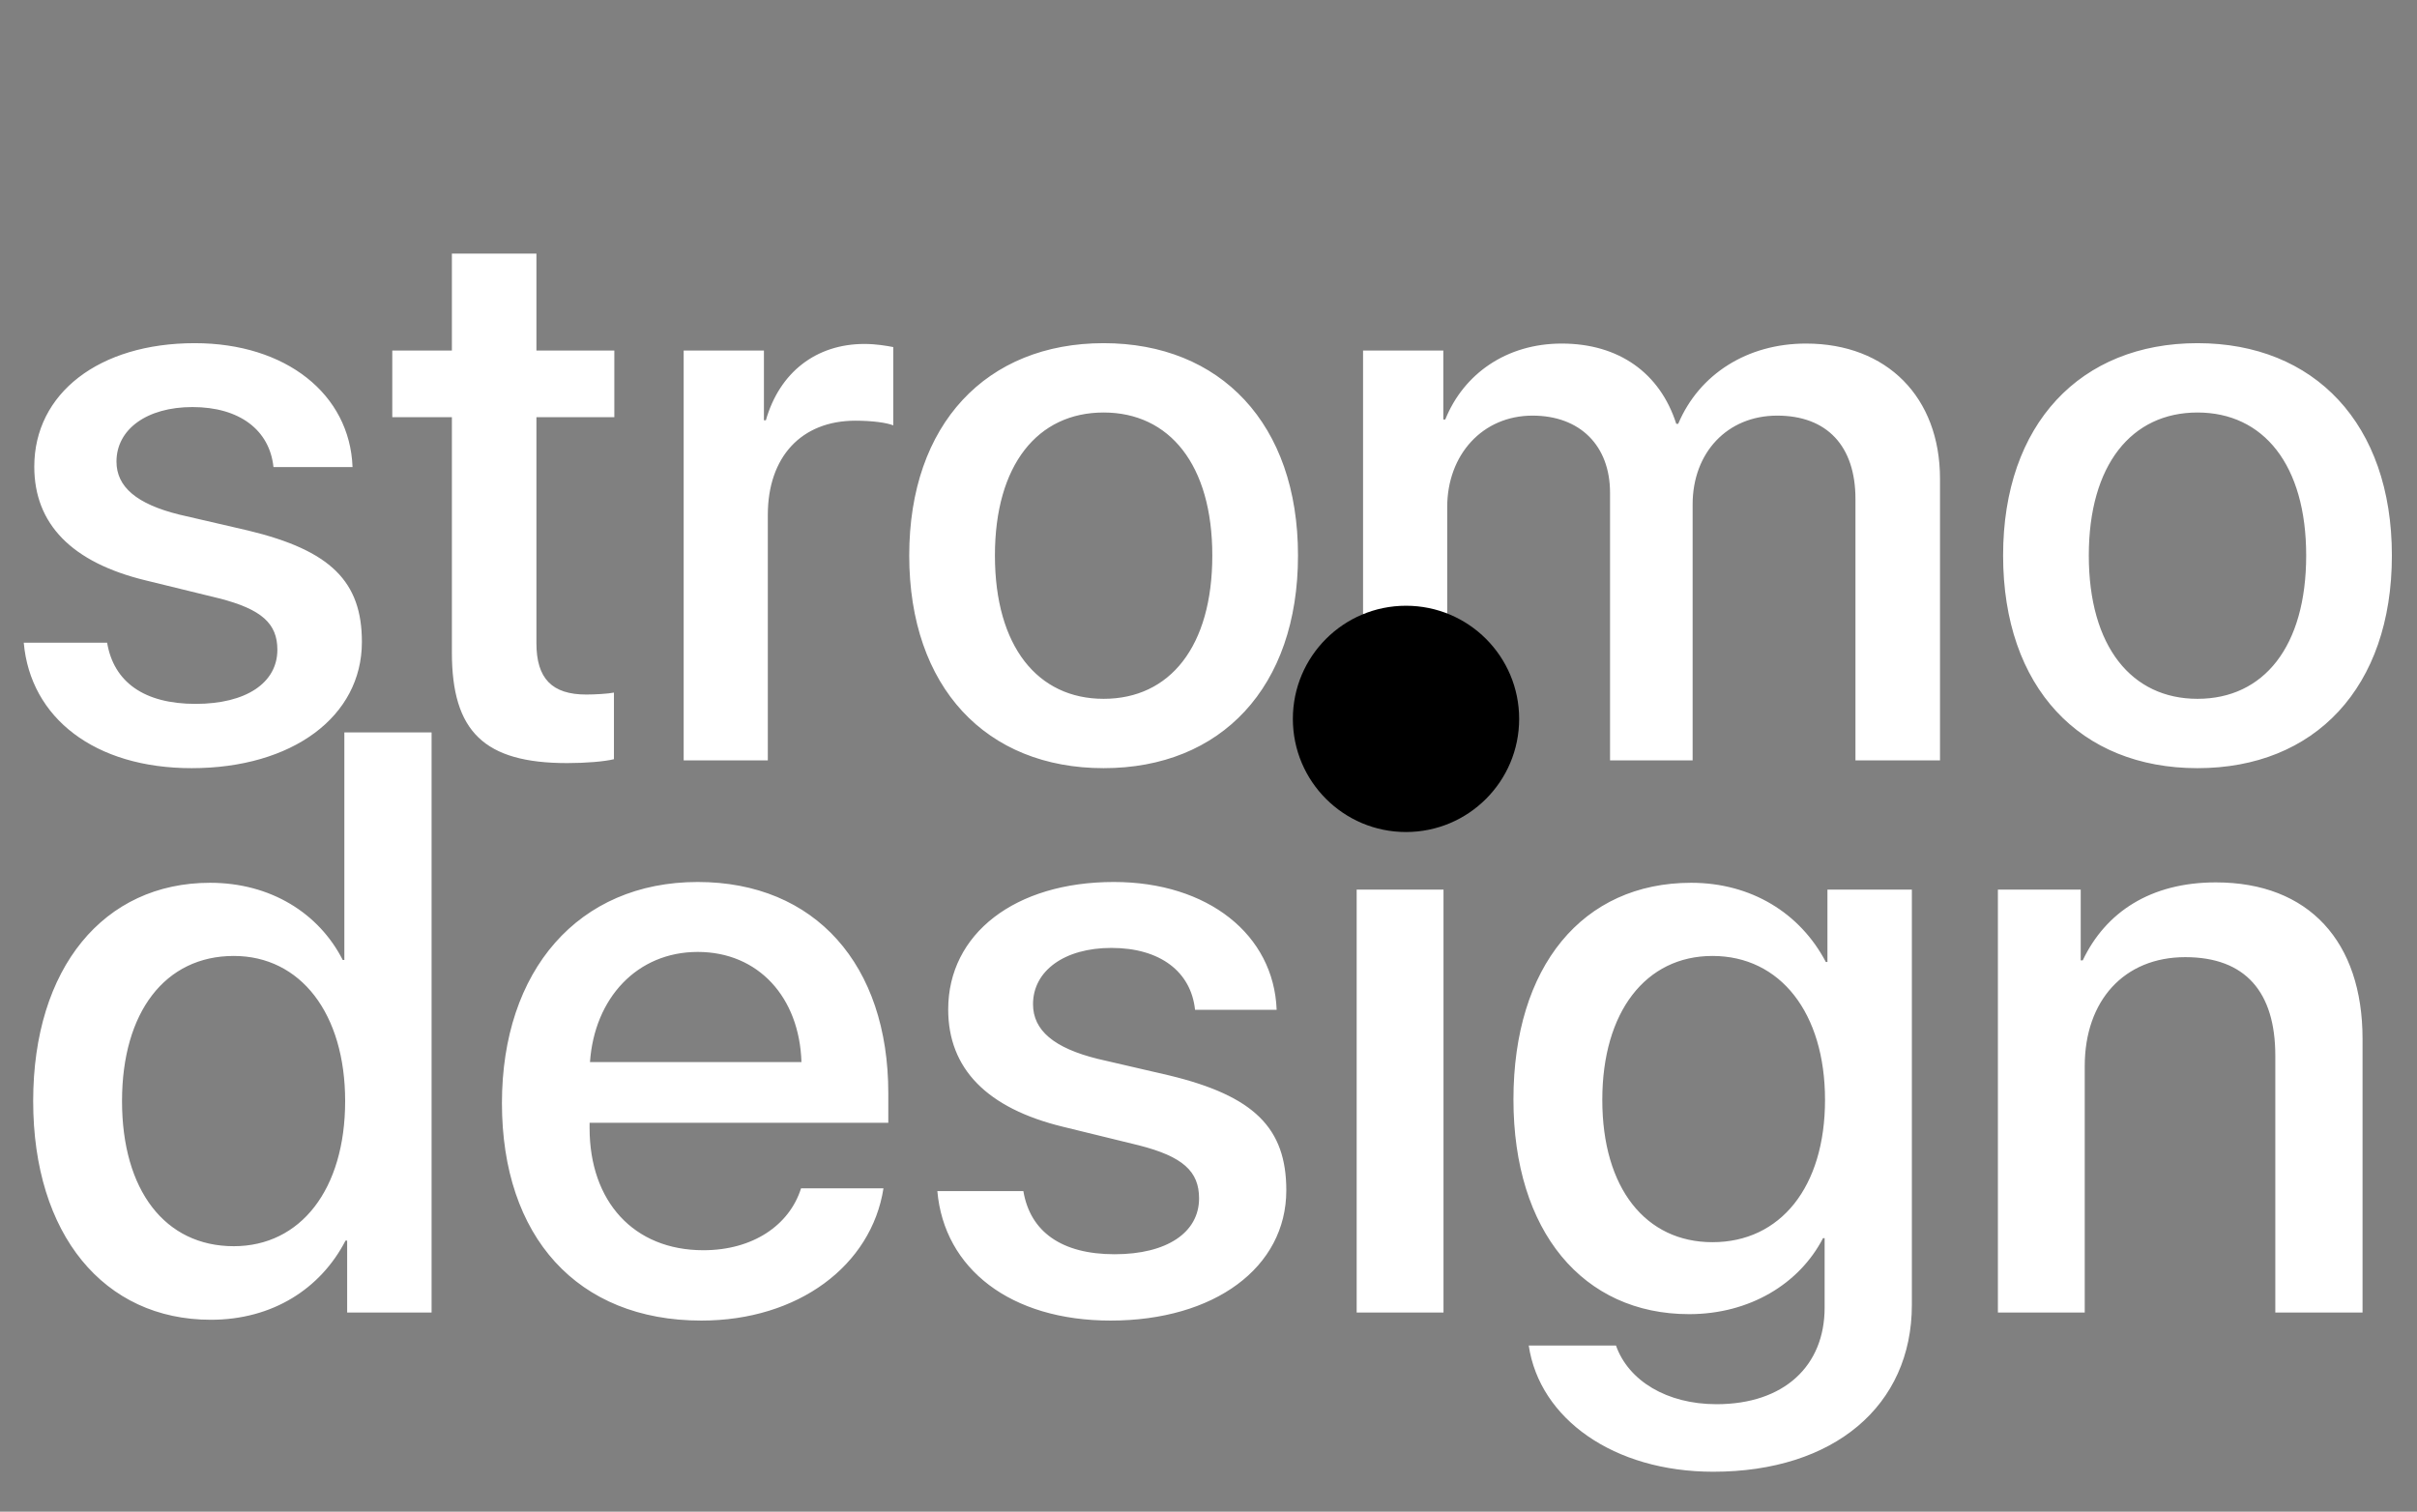
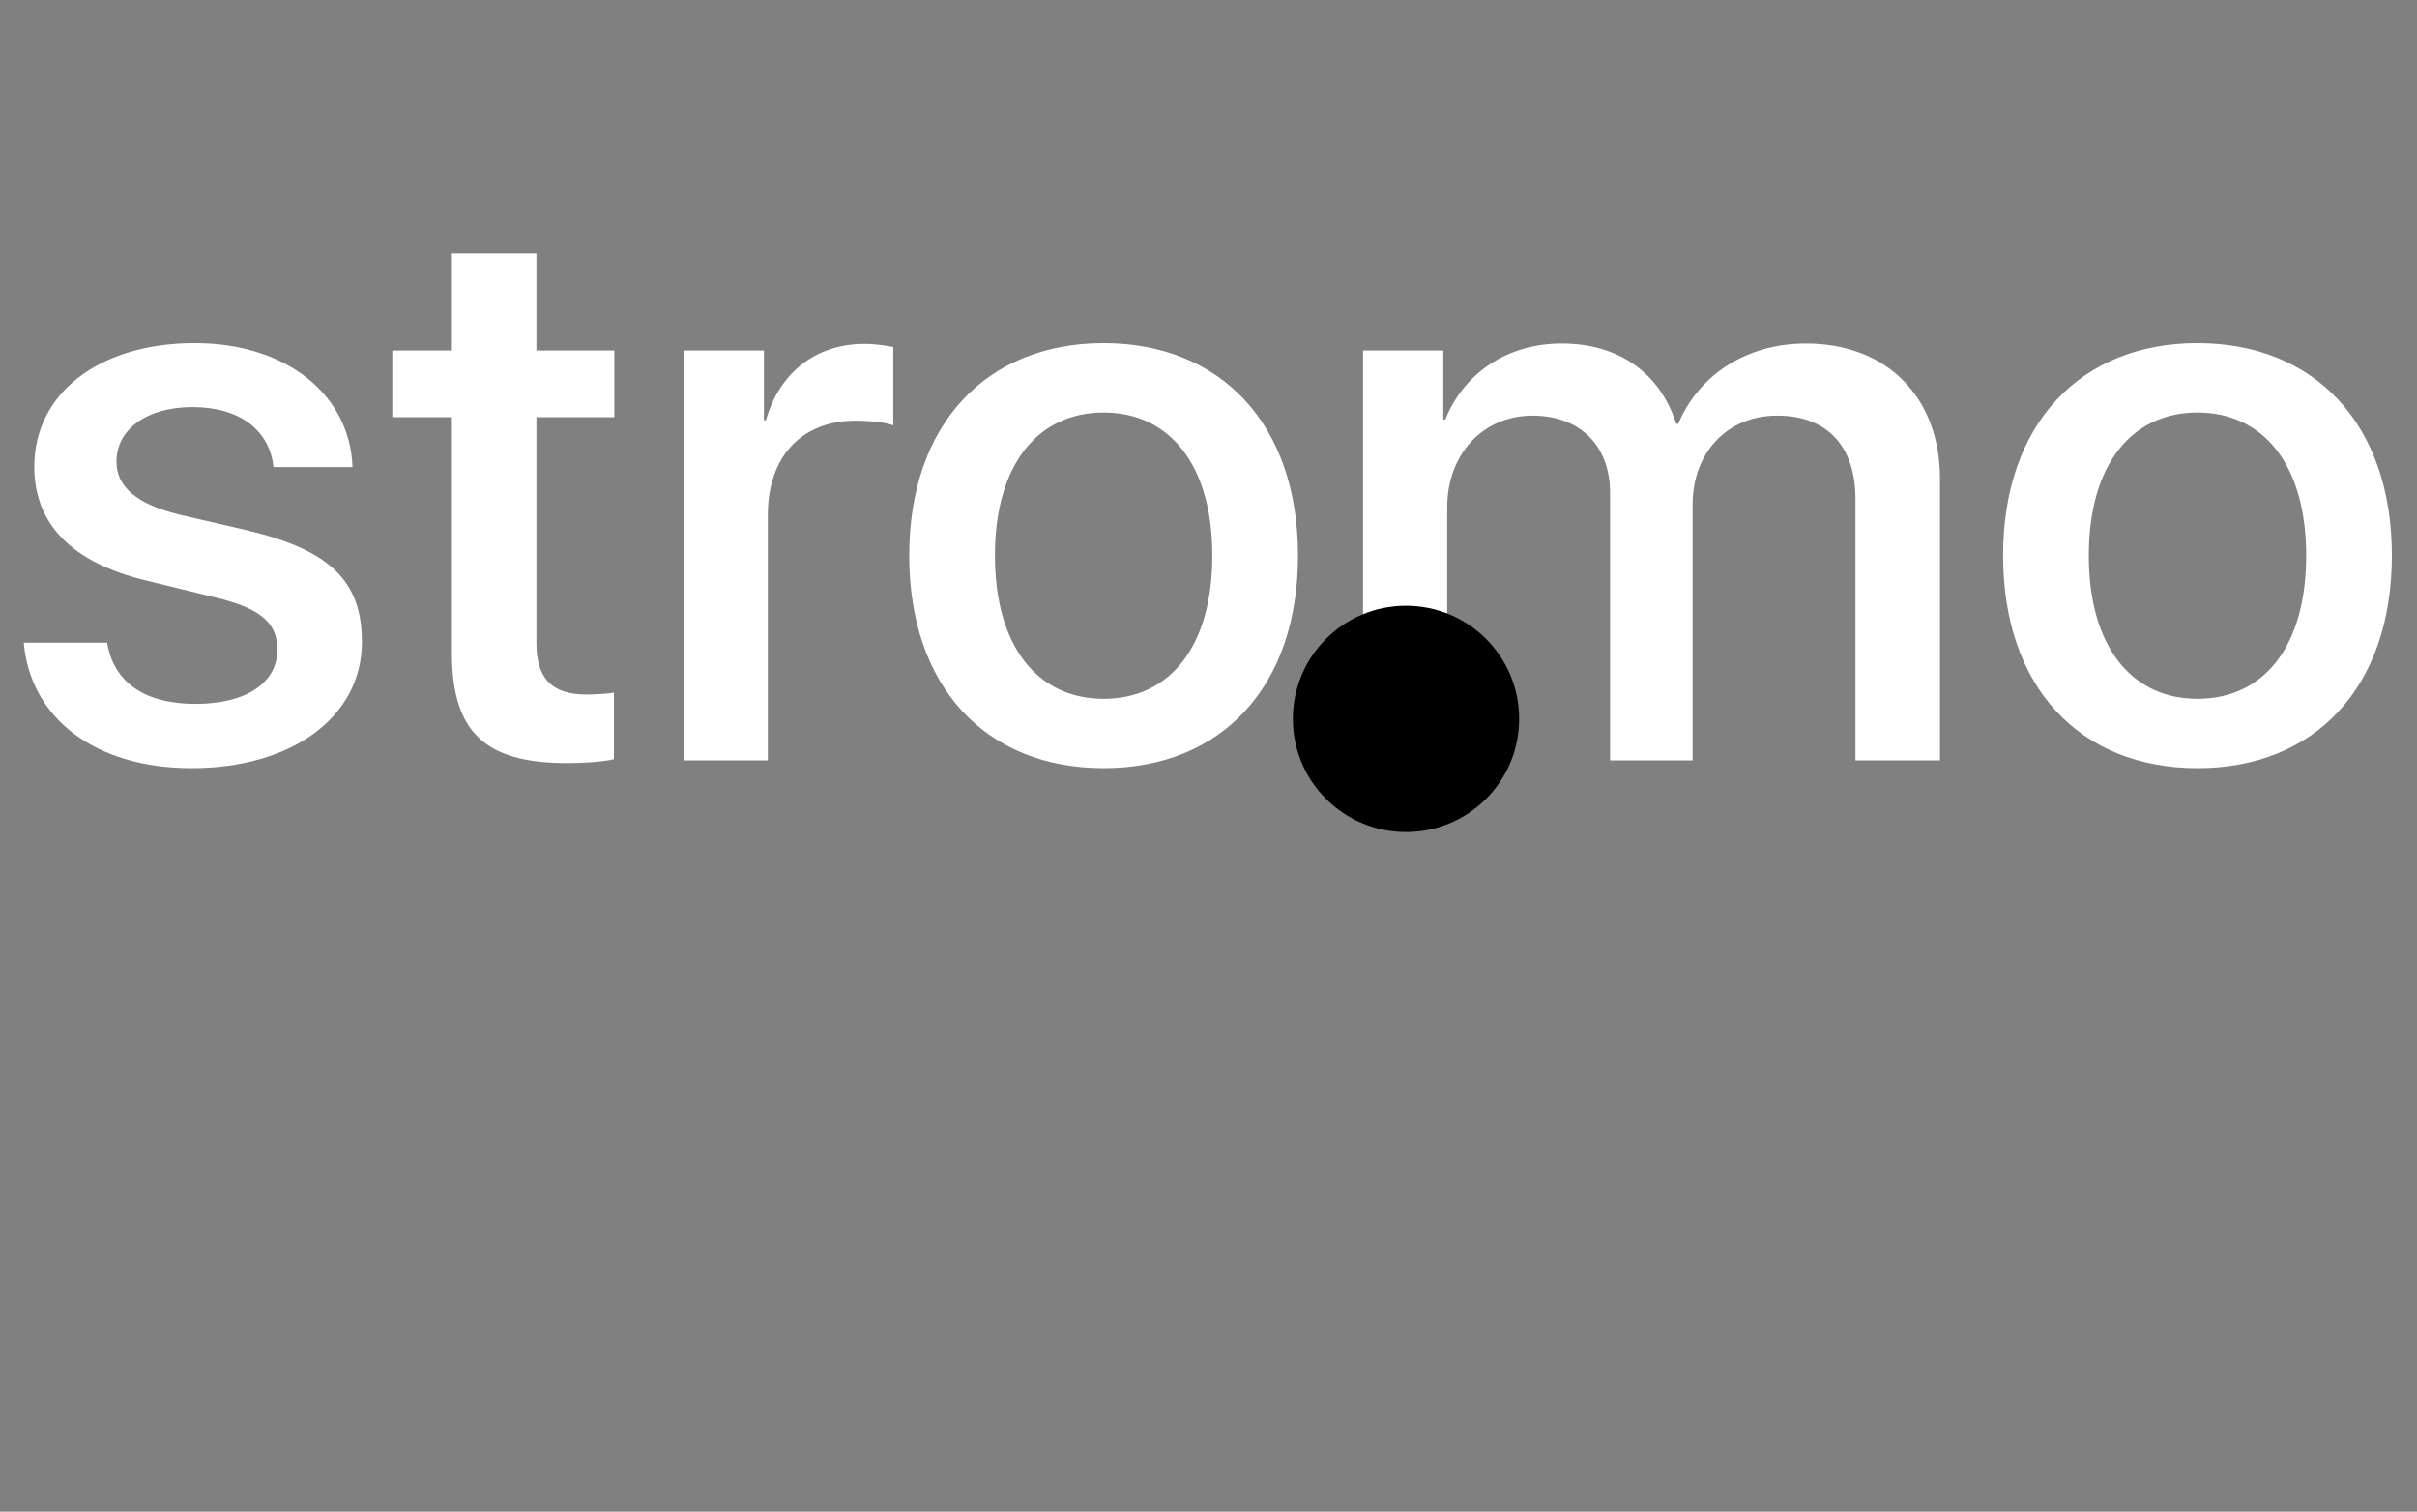
<svg xmlns="http://www.w3.org/2000/svg" width="267" height="167" viewBox="0 0 267 167" fill="none">
  <rect x="0" y="0" width="267" height="167" fill="#808080" stroke="none" />
  <path d="M3.787 51.553C3.787 57.879 7.918 62.139 16.095 64.118L24.185 66.098C28.919 67.303 30.64 68.895 30.64 71.778C30.64 75.436 27.197 77.76 21.603 77.76C15.922 77.76 12.566 75.35 11.834 71.004H2.625C3.357 79.309 10.457 84.861 21.172 84.861C32.275 84.861 39.978 79.18 39.978 70.918C39.978 64.248 36.535 60.805 27.412 58.61L19.795 56.846C15.105 55.684 12.867 53.791 12.867 50.993C12.867 47.422 16.224 44.969 21.259 44.969C26.466 44.969 29.779 47.508 30.209 51.596H38.945C38.644 43.549 31.587 37.911 21.517 37.911C10.931 37.911 3.787 43.462 3.787 51.553ZM49.919 28.014V38.729H43.335V46.087H49.919V72.08C49.919 80.816 53.491 84.301 62.657 84.301C64.722 84.301 66.788 84.129 67.821 83.871V76.512C67.218 76.641 65.712 76.727 64.765 76.727C60.978 76.727 59.257 74.963 59.257 71.047V46.087H67.864V38.729H59.257V28.014H49.919ZM75.524 84H84.819V56.889C84.819 50.477 88.52 46.475 94.501 46.475C96.309 46.475 97.944 46.69 98.676 46.991V38.342C97.987 38.212 96.825 37.997 95.491 37.997C90.155 37.997 86.11 41.139 84.604 46.432H84.389V38.729H75.524V84ZM121.914 84.861C134.867 84.861 143.387 75.953 143.387 61.364C143.387 46.819 134.824 37.911 121.914 37.911C109.004 37.911 100.44 46.819 100.44 61.364C100.44 75.953 108.961 84.861 121.914 84.861ZM121.914 77.201C114.641 77.201 109.907 71.434 109.907 61.364C109.907 51.338 114.641 45.571 121.914 45.571C129.186 45.571 133.92 51.338 133.92 61.364C133.92 71.434 129.229 77.201 121.914 77.201ZM150.574 84H159.869V56.028C159.869 50.219 163.785 45.915 169.294 45.915C174.544 45.915 177.857 49.229 177.857 54.436V84H186.98V55.727C186.98 50.004 190.81 45.915 196.319 45.915C201.827 45.915 204.968 49.272 204.968 55.125V84H214.307V52.887C214.307 43.893 208.454 37.954 199.503 37.954C193.048 37.954 187.712 41.311 185.388 46.819H185.173C183.366 41.182 178.804 37.954 172.521 37.954C166.41 37.954 161.677 41.311 159.654 46.346H159.439V38.729H150.574V84ZM242.752 84.861C255.705 84.861 264.225 75.953 264.225 61.364C264.225 46.819 255.662 37.911 242.752 37.911C229.842 37.911 221.278 46.819 221.278 61.364C221.278 75.953 229.799 84.861 242.752 84.861ZM242.752 77.201C235.479 77.201 230.745 71.434 230.745 61.364C230.745 51.338 235.479 45.571 242.752 45.571C250.024 45.571 254.758 51.338 254.758 61.364C254.758 71.434 250.067 77.201 242.752 77.201Z" fill="white" />
-   <path d="M23.294 145.799C30.089 145.799 35.419 142.38 38.172 137.05H38.35L38.35 145L47.676 145L47.676 80.914L38.039 80.914L38.039 106.051H37.861C35.241 100.9 29.912 97.524 23.206 97.524C11.481 97.524 3.665 106.895 3.665 121.64C3.665 136.384 11.481 145.799 23.294 145.799ZM25.826 105.607C33.198 105.607 38.128 111.958 38.128 121.64C38.128 131.41 33.198 137.672 25.826 137.672C18.232 137.672 13.48 131.499 13.48 121.64C13.48 111.825 18.232 105.607 25.826 105.607ZM77.077 105.163C83.783 105.163 88.313 110.182 88.535 117.332L65.174 117.332C65.663 110.27 70.371 105.163 77.077 105.163ZM88.49 131.277C87.202 135.363 83.161 138.116 77.698 138.116C70.015 138.116 65.13 132.742 65.13 124.615V124.038L98.128 124.038V120.751C98.128 106.584 90.045 97.436 77.077 97.436C63.886 97.436 55.448 107.206 55.448 121.862C55.448 136.606 63.753 145.888 77.476 145.888C88.18 145.888 96.262 139.804 97.595 131.277H88.49ZM104.745 111.514C104.745 118.042 109.008 122.439 117.447 124.482L125.796 126.525C130.681 127.768 132.458 129.412 132.458 132.387C132.458 136.162 128.905 138.56 123.131 138.56C117.269 138.56 113.805 136.073 113.05 131.588L103.546 131.588C104.301 140.159 111.629 145.888 122.687 145.888C134.145 145.888 142.095 140.026 142.095 131.499C142.095 124.615 138.542 121.062 129.127 118.797L121.266 116.976C116.425 115.777 114.116 113.823 114.116 110.937C114.116 107.25 117.58 104.719 122.776 104.719C128.15 104.719 131.569 107.339 132.013 111.558L141.029 111.558C140.718 103.253 133.435 97.436 123.042 97.436C112.117 97.436 104.745 103.165 104.745 111.514ZM149.867 145L159.46 145L159.46 98.279L149.867 98.279L149.867 145ZM154.663 91.44C157.772 91.44 160.259 88.997 160.259 85.977C160.259 82.913 157.772 80.47 154.663 80.47C151.599 80.47 149.112 82.913 149.112 85.977C149.112 88.997 151.599 91.44 154.663 91.44ZM189.171 137.228C181.799 137.228 177.002 131.277 177.002 121.506C177.002 111.78 181.799 105.607 189.171 105.607C196.676 105.607 201.606 111.914 201.606 121.506C201.606 131.144 196.676 137.228 189.171 137.228ZM189.26 162.587C202.583 162.587 211.199 155.303 211.199 144.156L211.199 98.279L201.873 98.279L201.873 106.273H201.695C198.853 100.855 193.434 97.524 186.817 97.524C174.826 97.524 167.187 106.762 167.187 121.462C167.187 136.029 174.87 145.178 186.595 145.178C193.257 145.178 198.764 141.847 201.384 136.784H201.562V144.467C201.562 150.862 197.12 155.126 189.615 155.126C184.152 155.126 179.889 152.55 178.512 148.642H168.875C170.074 156.725 178.246 162.587 189.26 162.587ZM220.703 145H230.296L230.296 117.776C230.296 110.537 234.648 105.74 241.399 105.74C248.06 105.74 251.347 109.604 251.347 116.621L251.347 145L260.984 145L260.984 114.756C260.984 104.053 255.077 97.48 244.774 97.48C237.579 97.48 232.605 100.766 230.074 106.096H229.852L229.852 98.279L220.703 98.279L220.703 145Z" fill="white" />
  <circle cx="155.318" cy="79.417" r="12.499" fill="black" />
</svg>